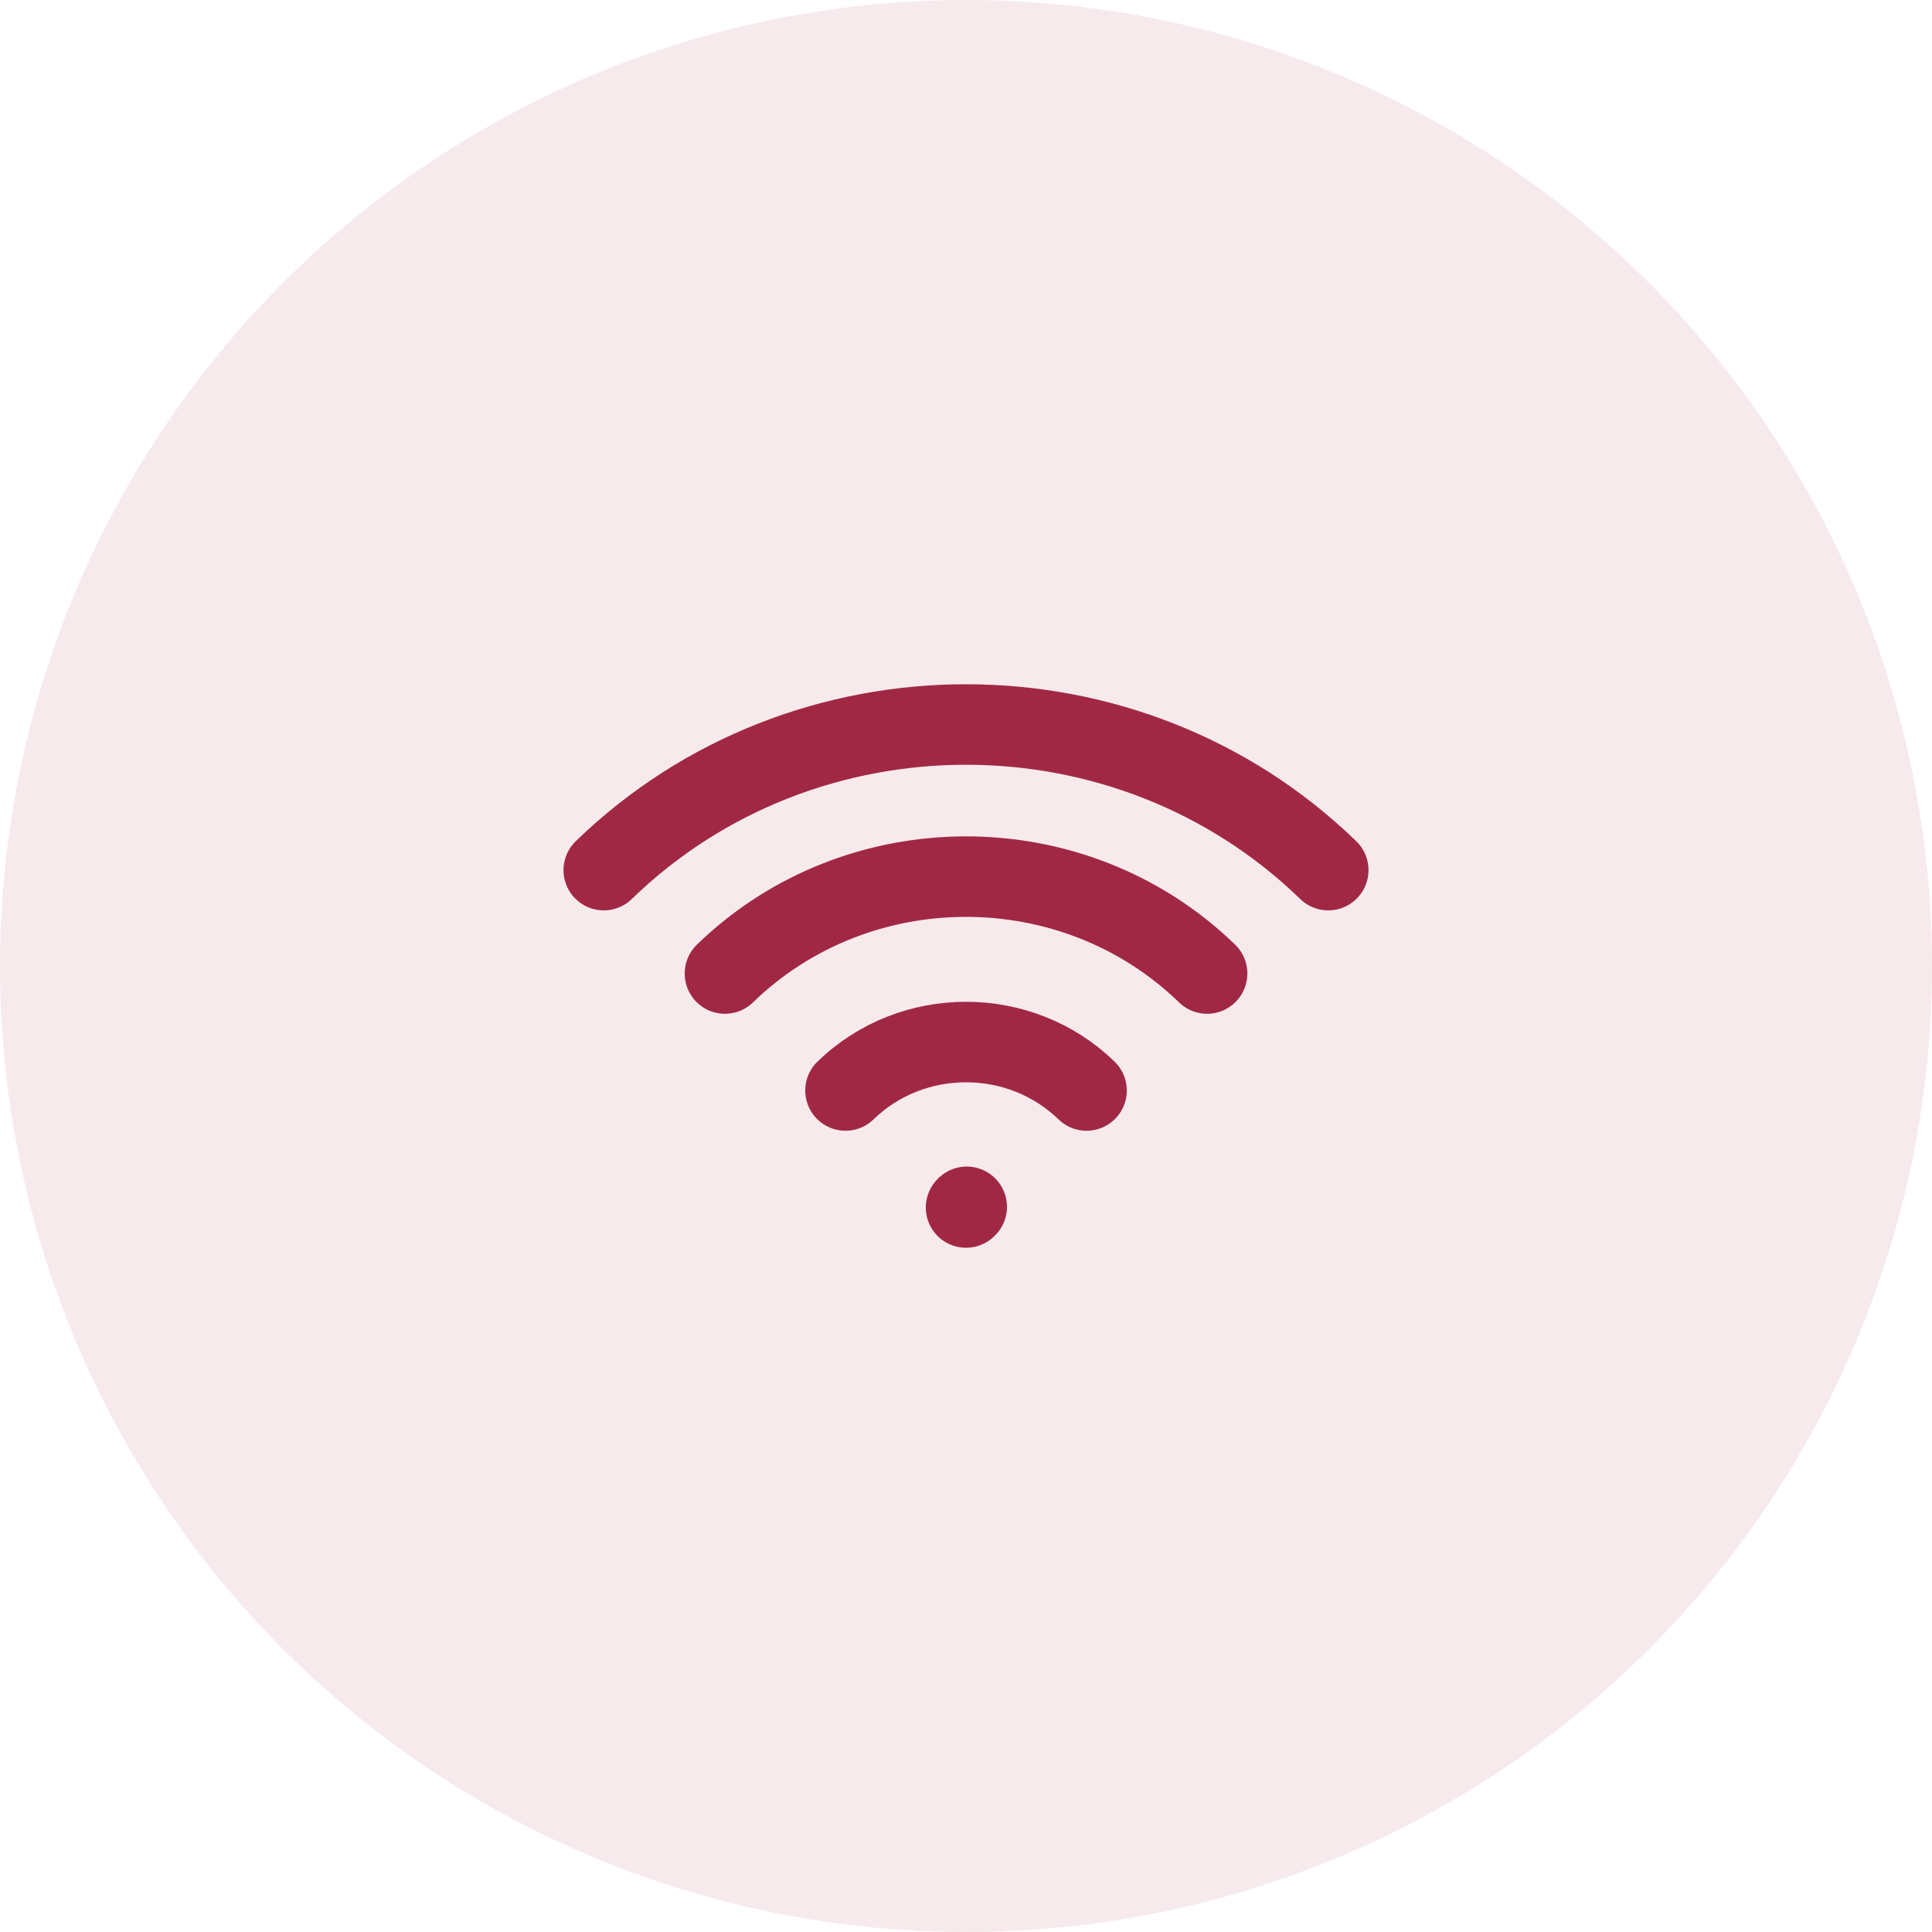
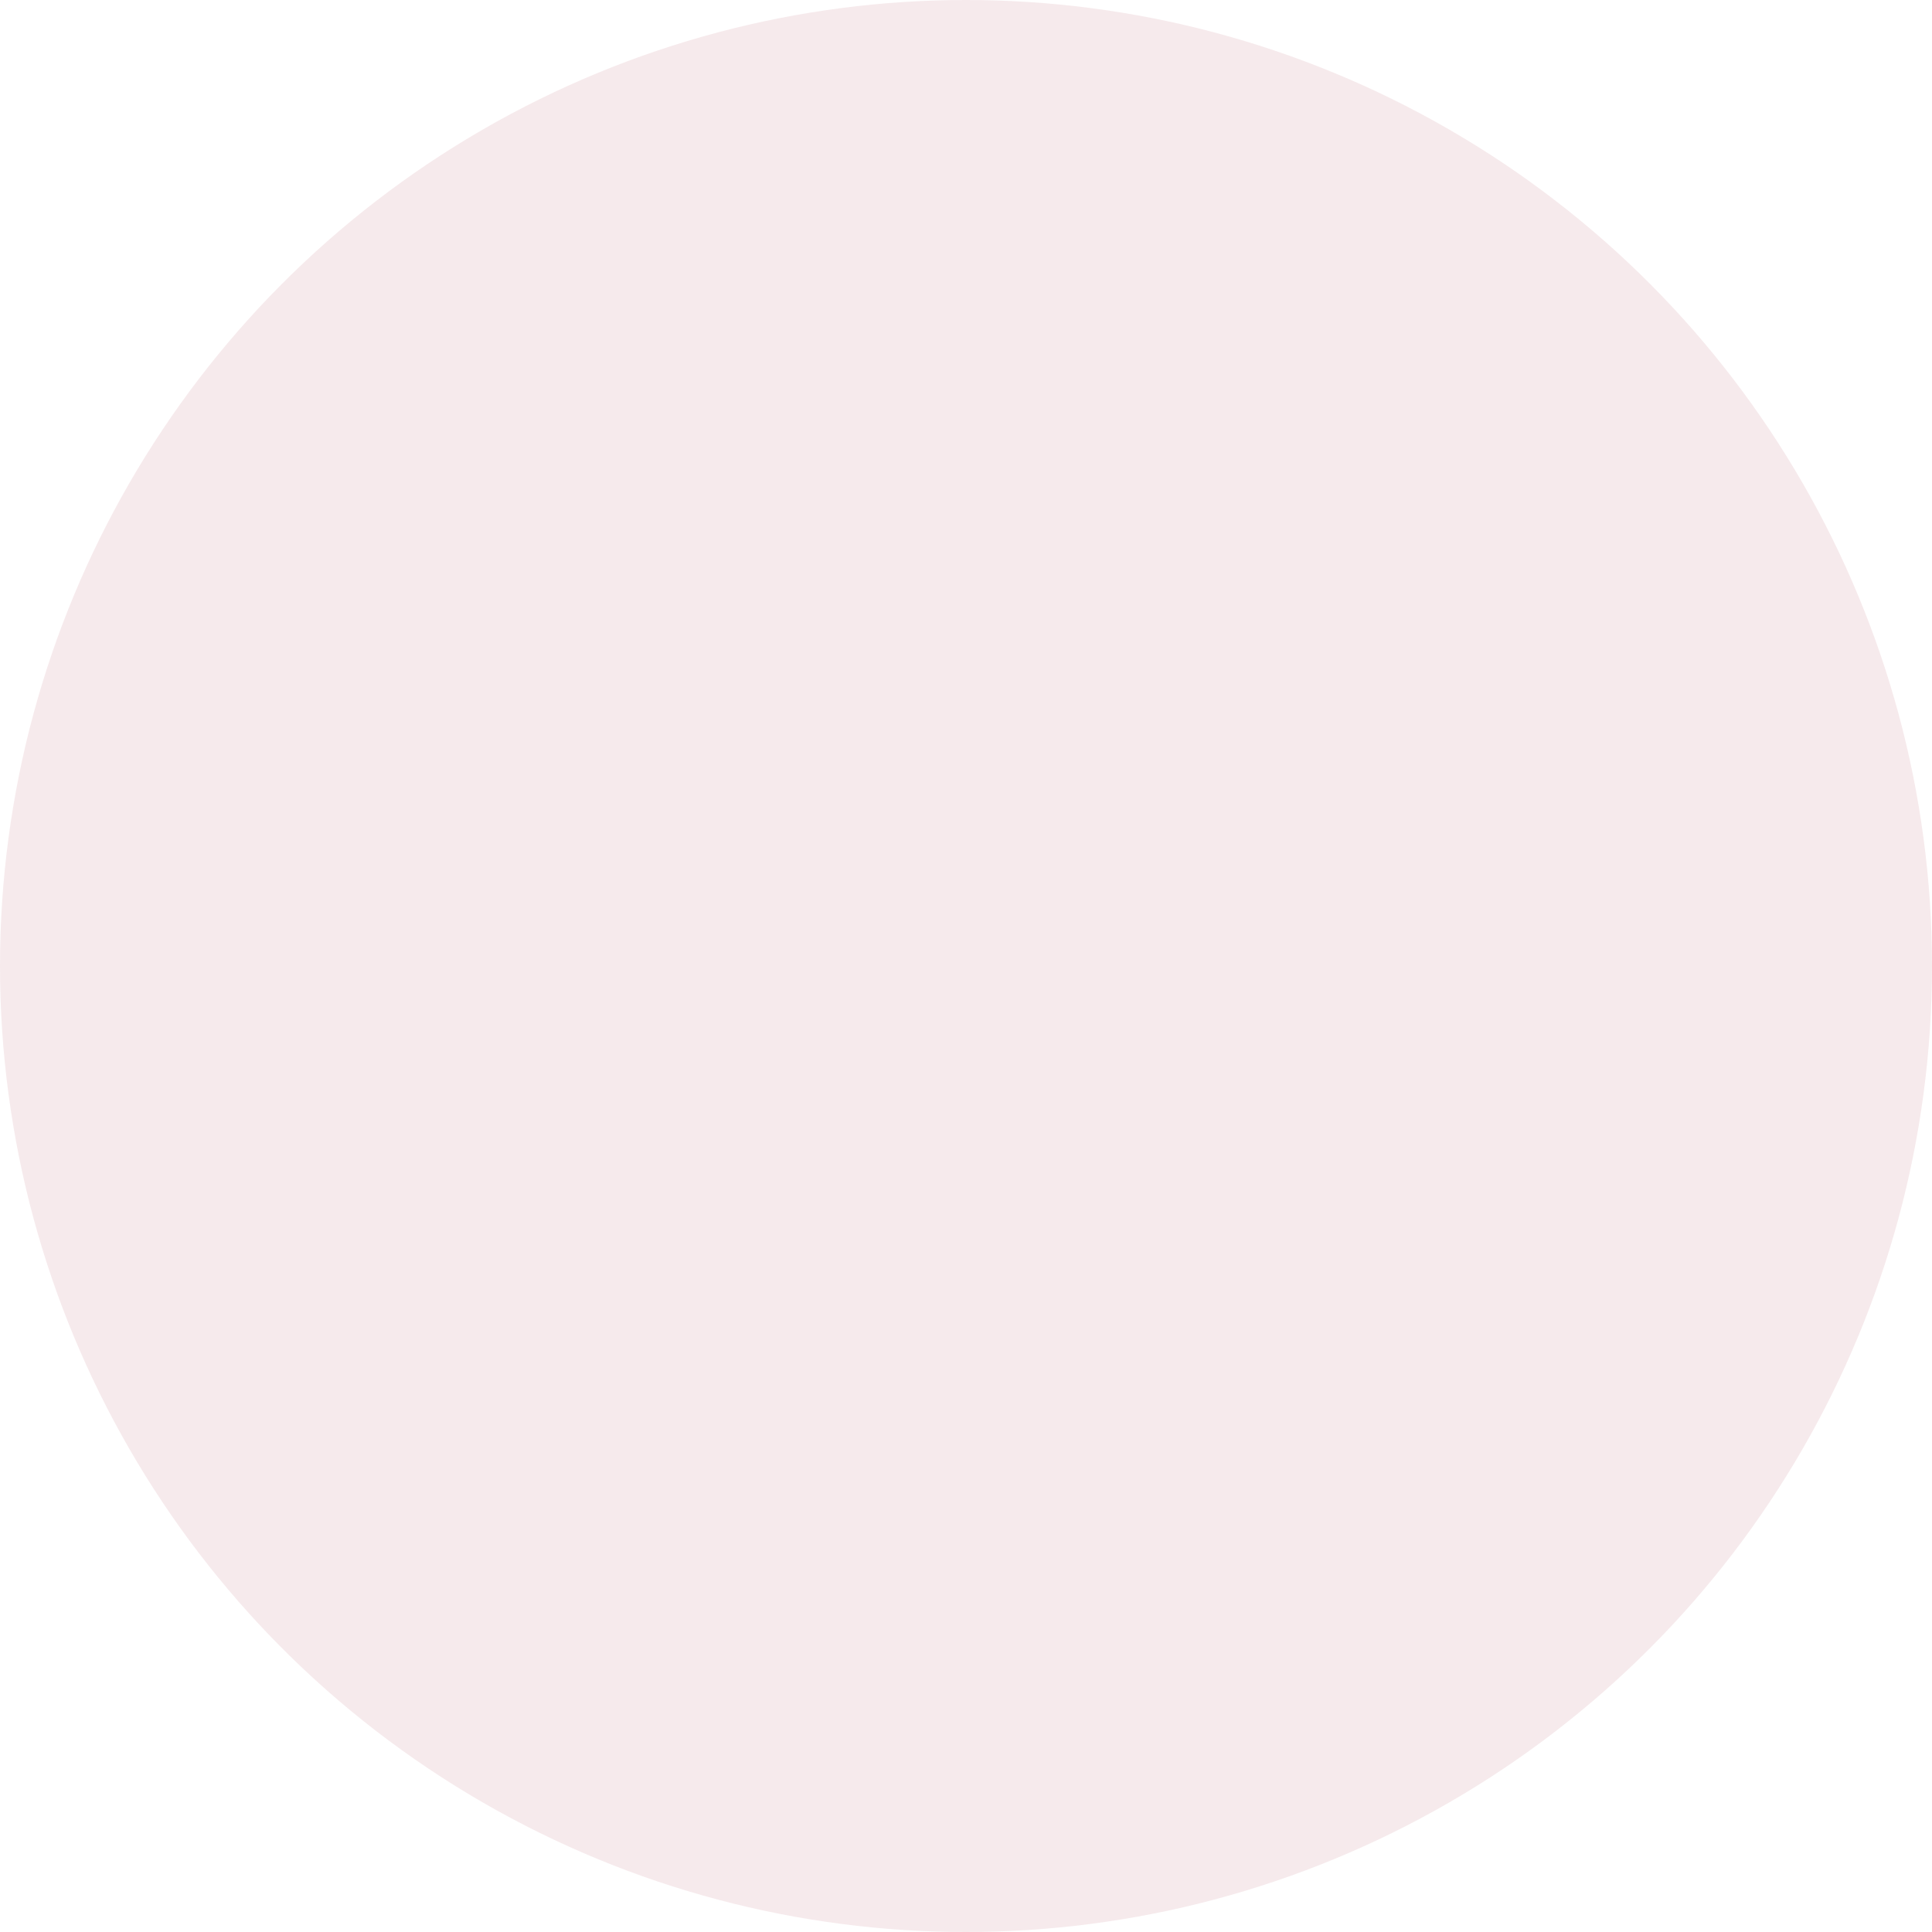
<svg xmlns="http://www.w3.org/2000/svg" width="48" height="48" viewBox="0 0 48 48" fill="none">
  <circle cx="24" cy="24" r="24" fill="#A12844" fill-opacity="0.1" />
-   <path d="M18.011 24.187C21.319 20.977 26.682 20.977 29.99 24.187M21.006 27.093C22.66 25.488 25.341 25.488 26.995 27.093M24.001 30L24.018 29.983M15 21.618C19.971 16.794 28.029 16.794 33 21.618" stroke="#A12844" stroke-width="2" stroke-linecap="round" stroke-linejoin="round" />
</svg>